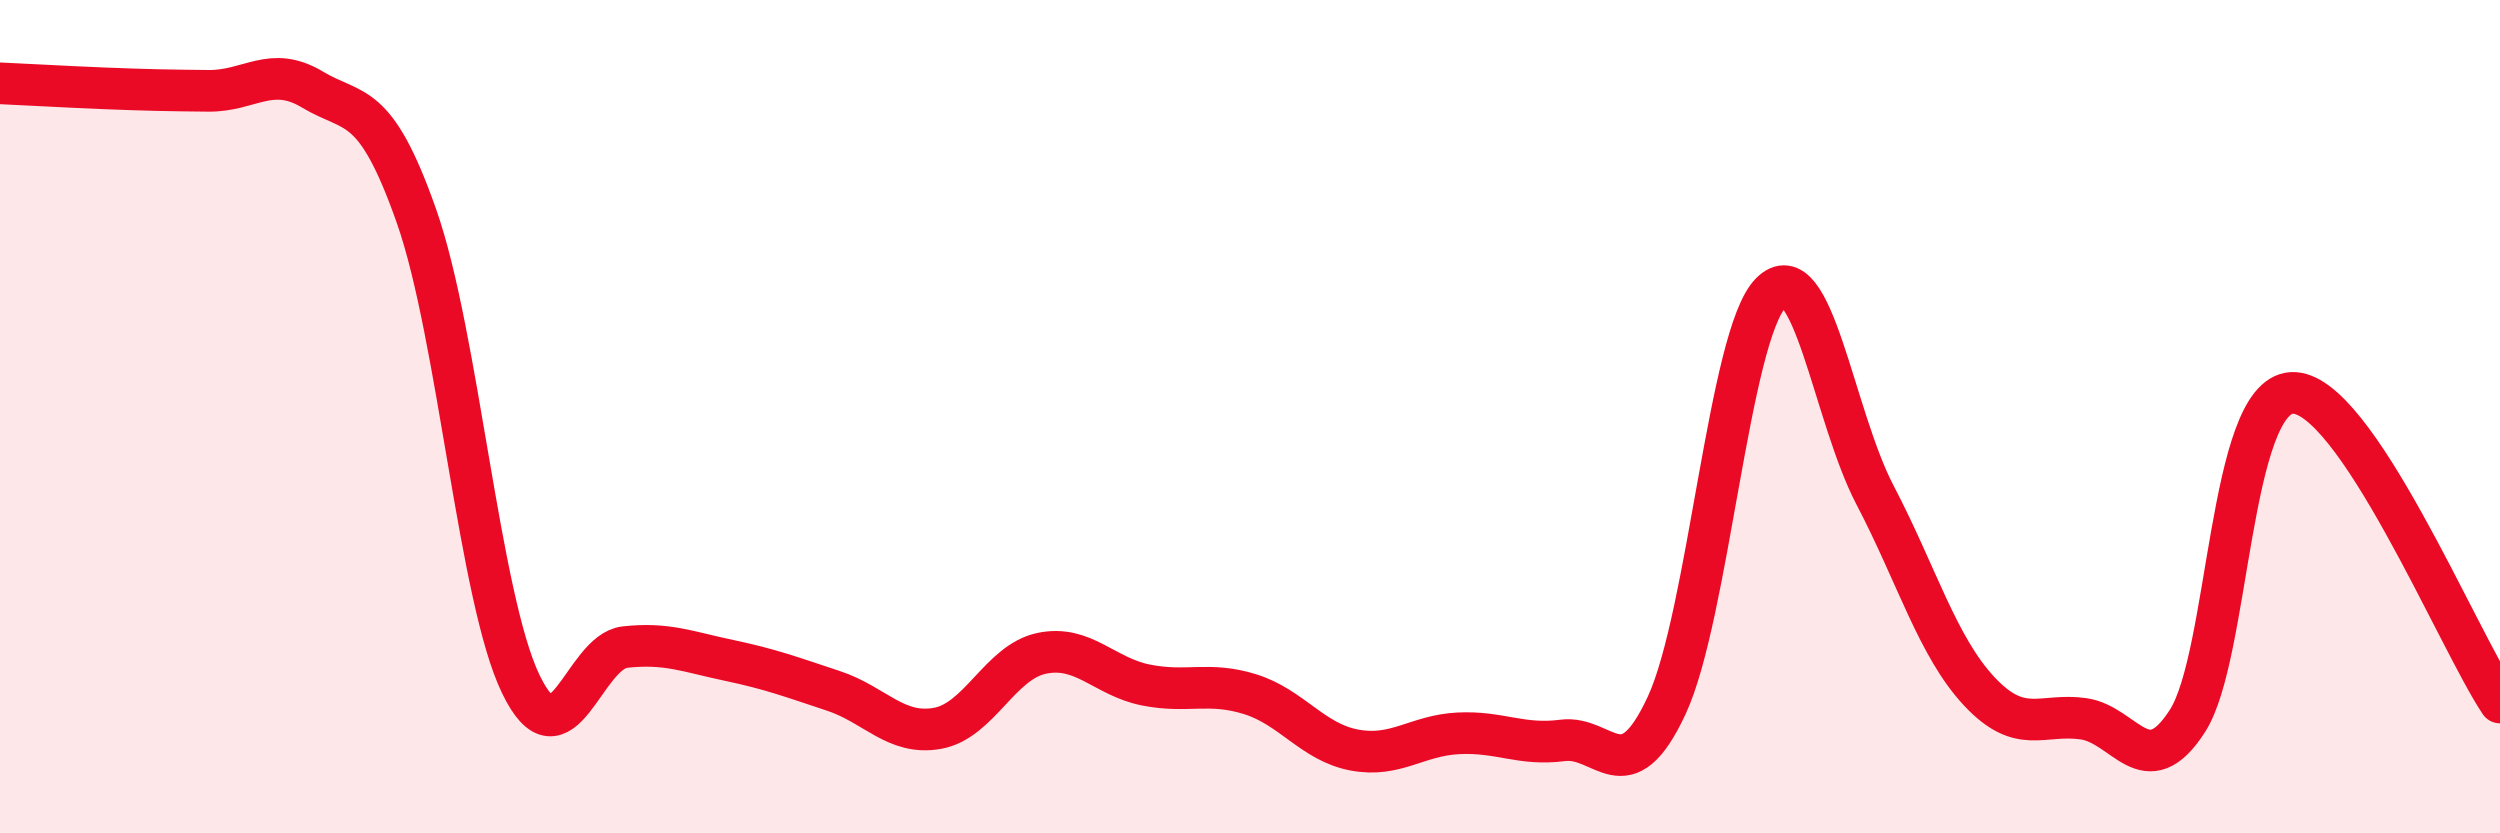
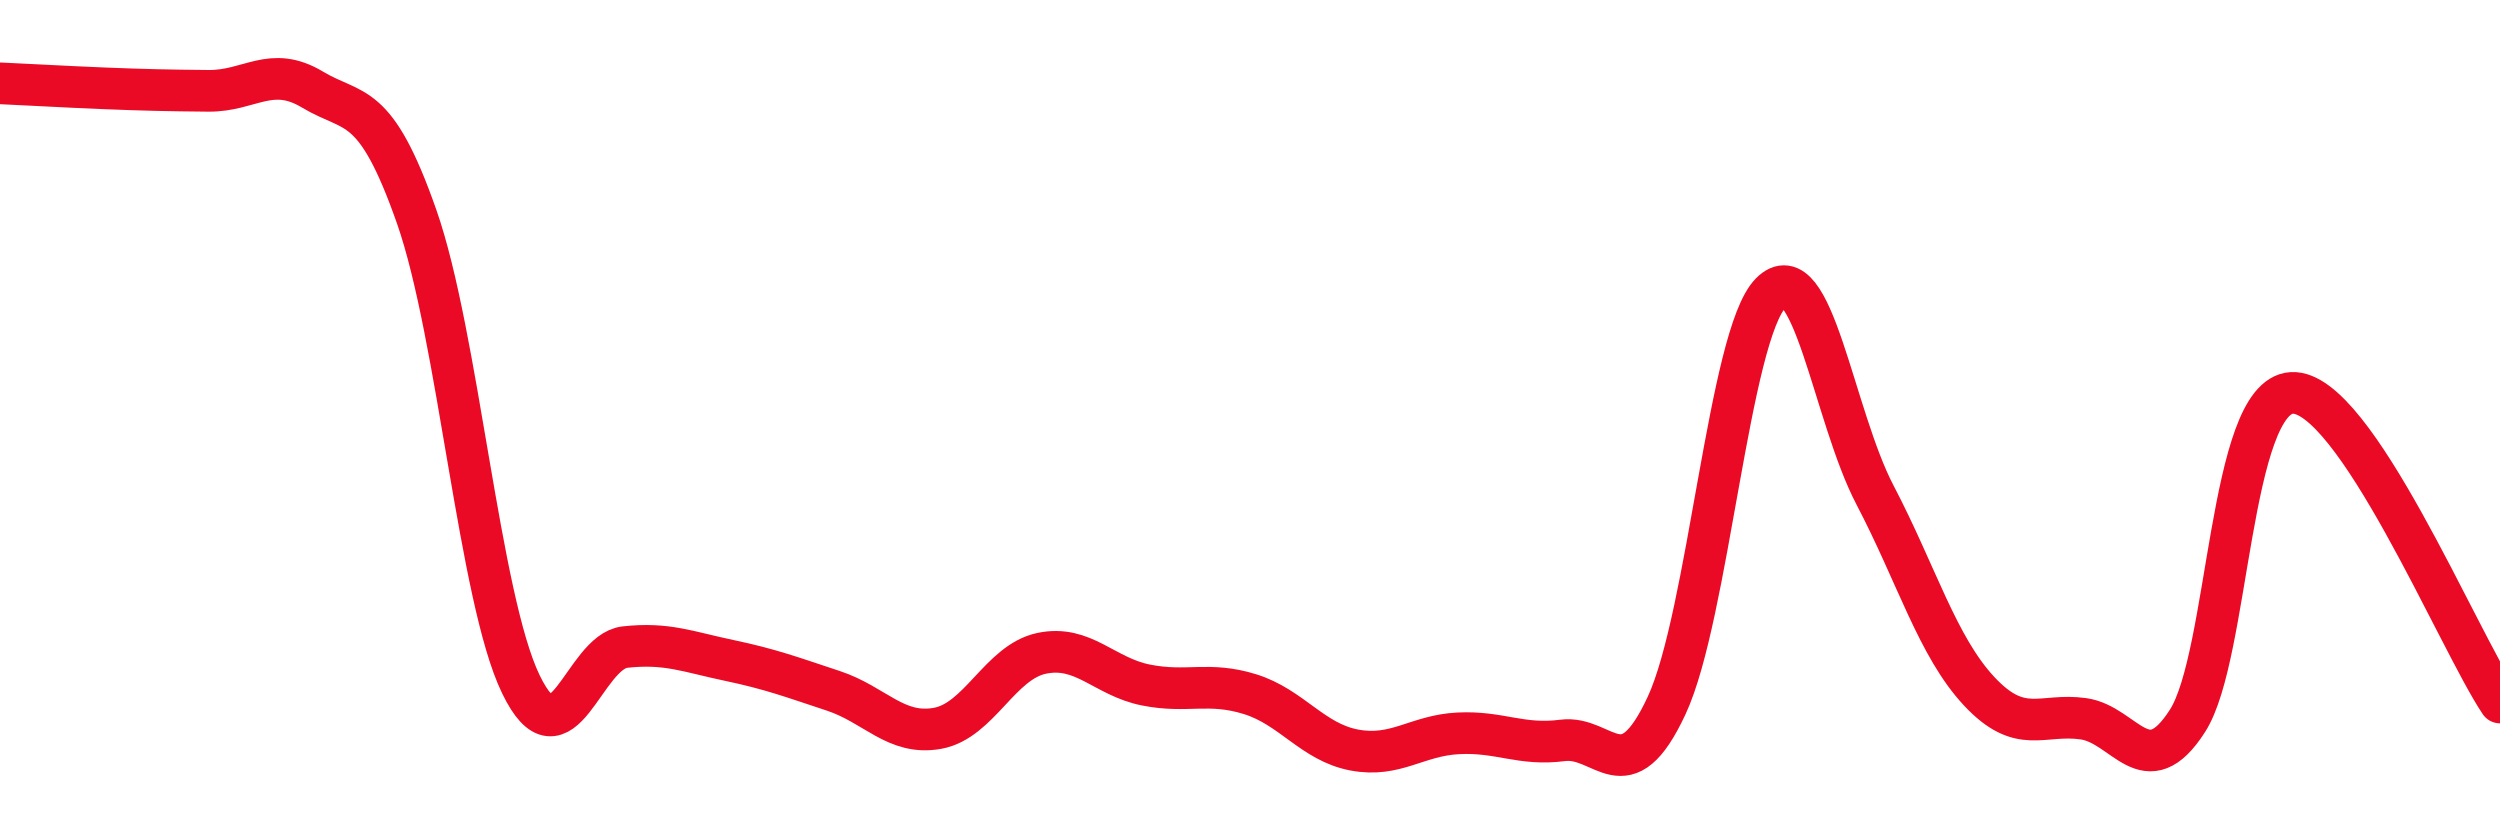
<svg xmlns="http://www.w3.org/2000/svg" width="60" height="20" viewBox="0 0 60 20">
-   <path d="M 0,2 C 0.5,2.02 1.5,2.08 2.5,2.12 C 3.5,2.16 4,2.17 5,2.18 C 6,2.19 6.5,1.55 7.5,2.15 C 8.5,2.75 9,2.35 10,5.2 C 11,8.05 11.5,14.35 12.5,16.42 C 13.5,18.49 14,15.64 15,15.53 C 16,15.42 16.5,15.64 17.5,15.85 C 18.5,16.06 19,16.25 20,16.58 C 21,16.91 21.5,17.66 22.5,17.48 C 23.5,17.3 24,15.89 25,15.68 C 26,15.47 26.5,16.24 27.5,16.44 C 28.5,16.64 29,16.35 30,16.66 C 31,16.97 31.5,17.81 32.5,18 C 33.5,18.19 34,17.65 35,17.6 C 36,17.55 36.5,17.9 37.5,17.77 C 38.5,17.64 39,19.08 40,16.93 C 41,14.78 41.5,8.04 42.5,7.03 C 43.5,6.02 44,9.97 45,11.88 C 46,13.79 46.5,15.52 47.5,16.59 C 48.5,17.66 49,17.11 50,17.25 C 51,17.39 51.5,18.86 52.5,17.3 C 53.5,15.74 53.5,9.52 55,9.43 C 56.5,9.34 59,15.37 60,16.86L60 20L0 20Z" fill="#EB0A25" opacity="0.1" stroke-linecap="round" stroke-linejoin="round" />
  <path d="M 0,2 C 0.5,2.02 1.5,2.08 2.5,2.12 C 3.5,2.16 4,2.17 5,2.18 C 6,2.19 6.5,1.55 7.5,2.15 C 8.5,2.75 9,2.35 10,5.2 C 11,8.05 11.5,14.35 12.5,16.42 C 13.5,18.49 14,15.64 15,15.53 C 16,15.42 16.5,15.64 17.5,15.85 C 18.5,16.06 19,16.25 20,16.58 C 21,16.91 21.5,17.66 22.5,17.48 C 23.5,17.3 24,15.89 25,15.68 C 26,15.47 26.5,16.24 27.5,16.44 C 28.5,16.64 29,16.35 30,16.66 C 31,16.97 31.5,17.81 32.5,18 C 33.5,18.19 34,17.65 35,17.6 C 36,17.55 36.5,17.9 37.5,17.77 C 38.5,17.64 39,19.08 40,16.93 C 41,14.78 41.5,8.04 42.5,7.03 C 43.5,6.02 44,9.97 45,11.88 C 46,13.79 46.5,15.52 47.5,16.59 C 48.5,17.66 49,17.11 50,17.25 C 51,17.39 51.5,18.86 52.5,17.3 C 53.5,15.74 53.5,9.52 55,9.43 C 56.5,9.34 59,15.37 60,16.86" stroke="#EB0A25" stroke-width="1" fill="none" stroke-linecap="round" stroke-linejoin="round" />
</svg>